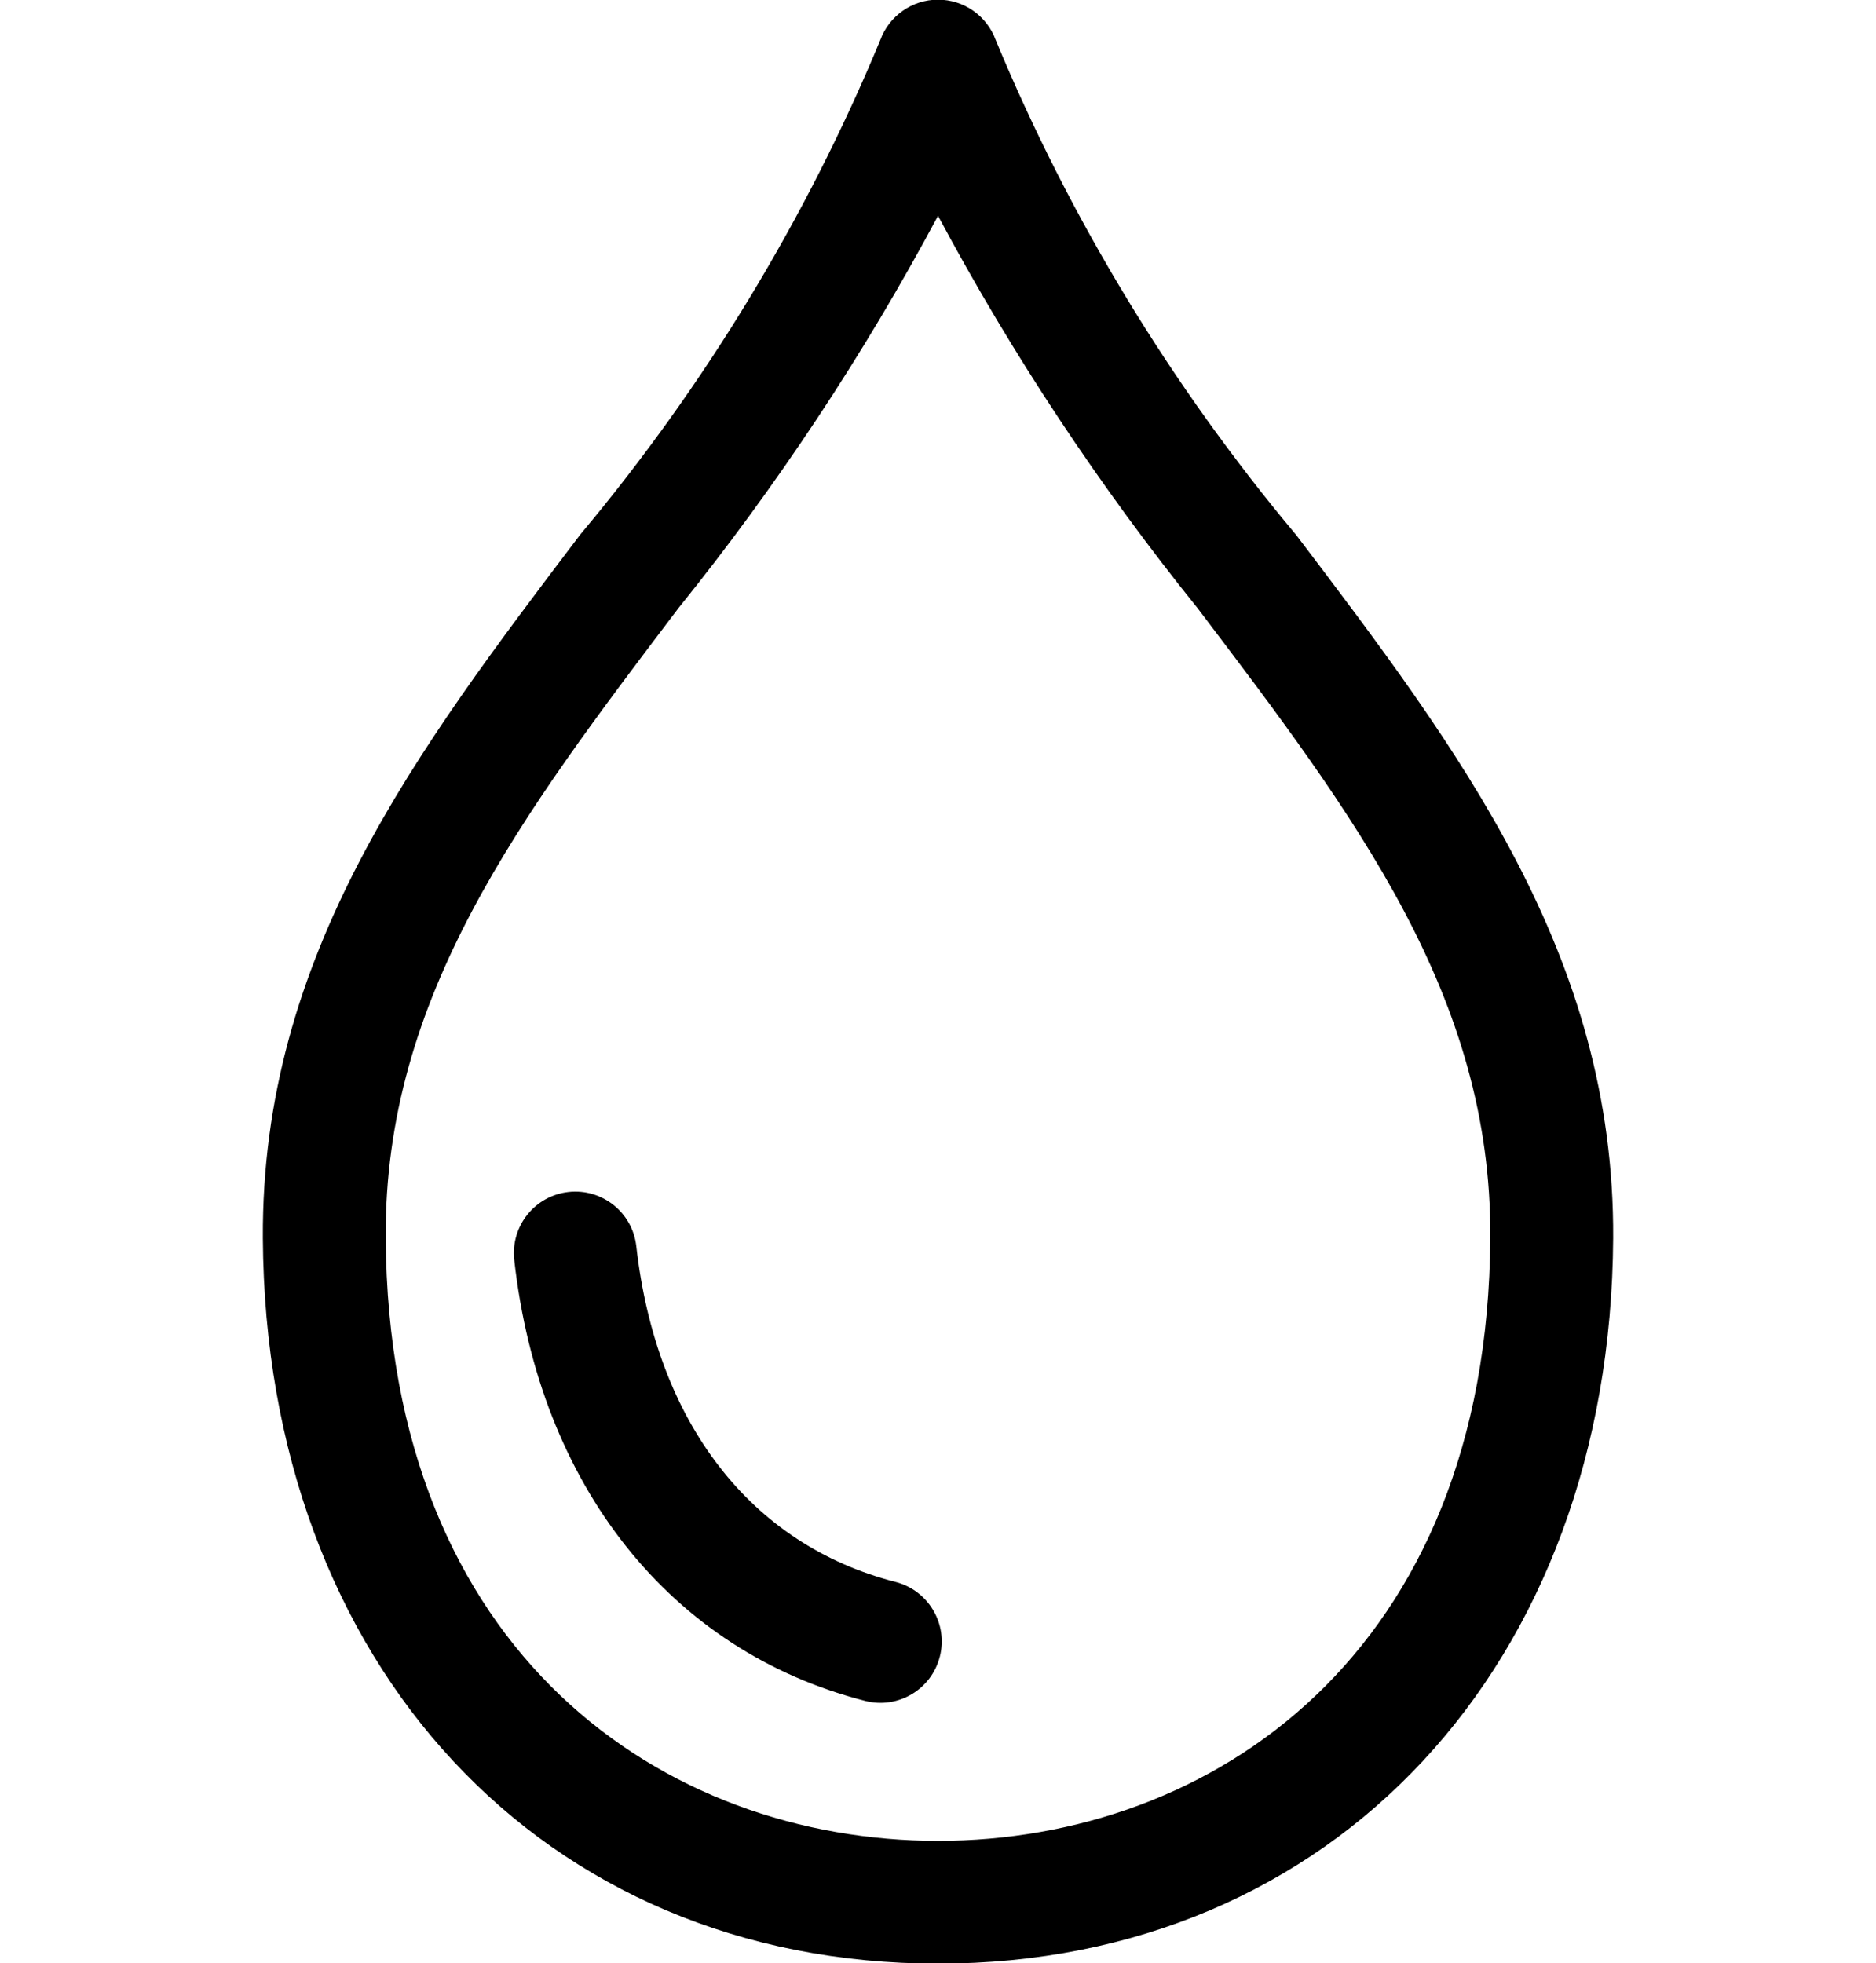
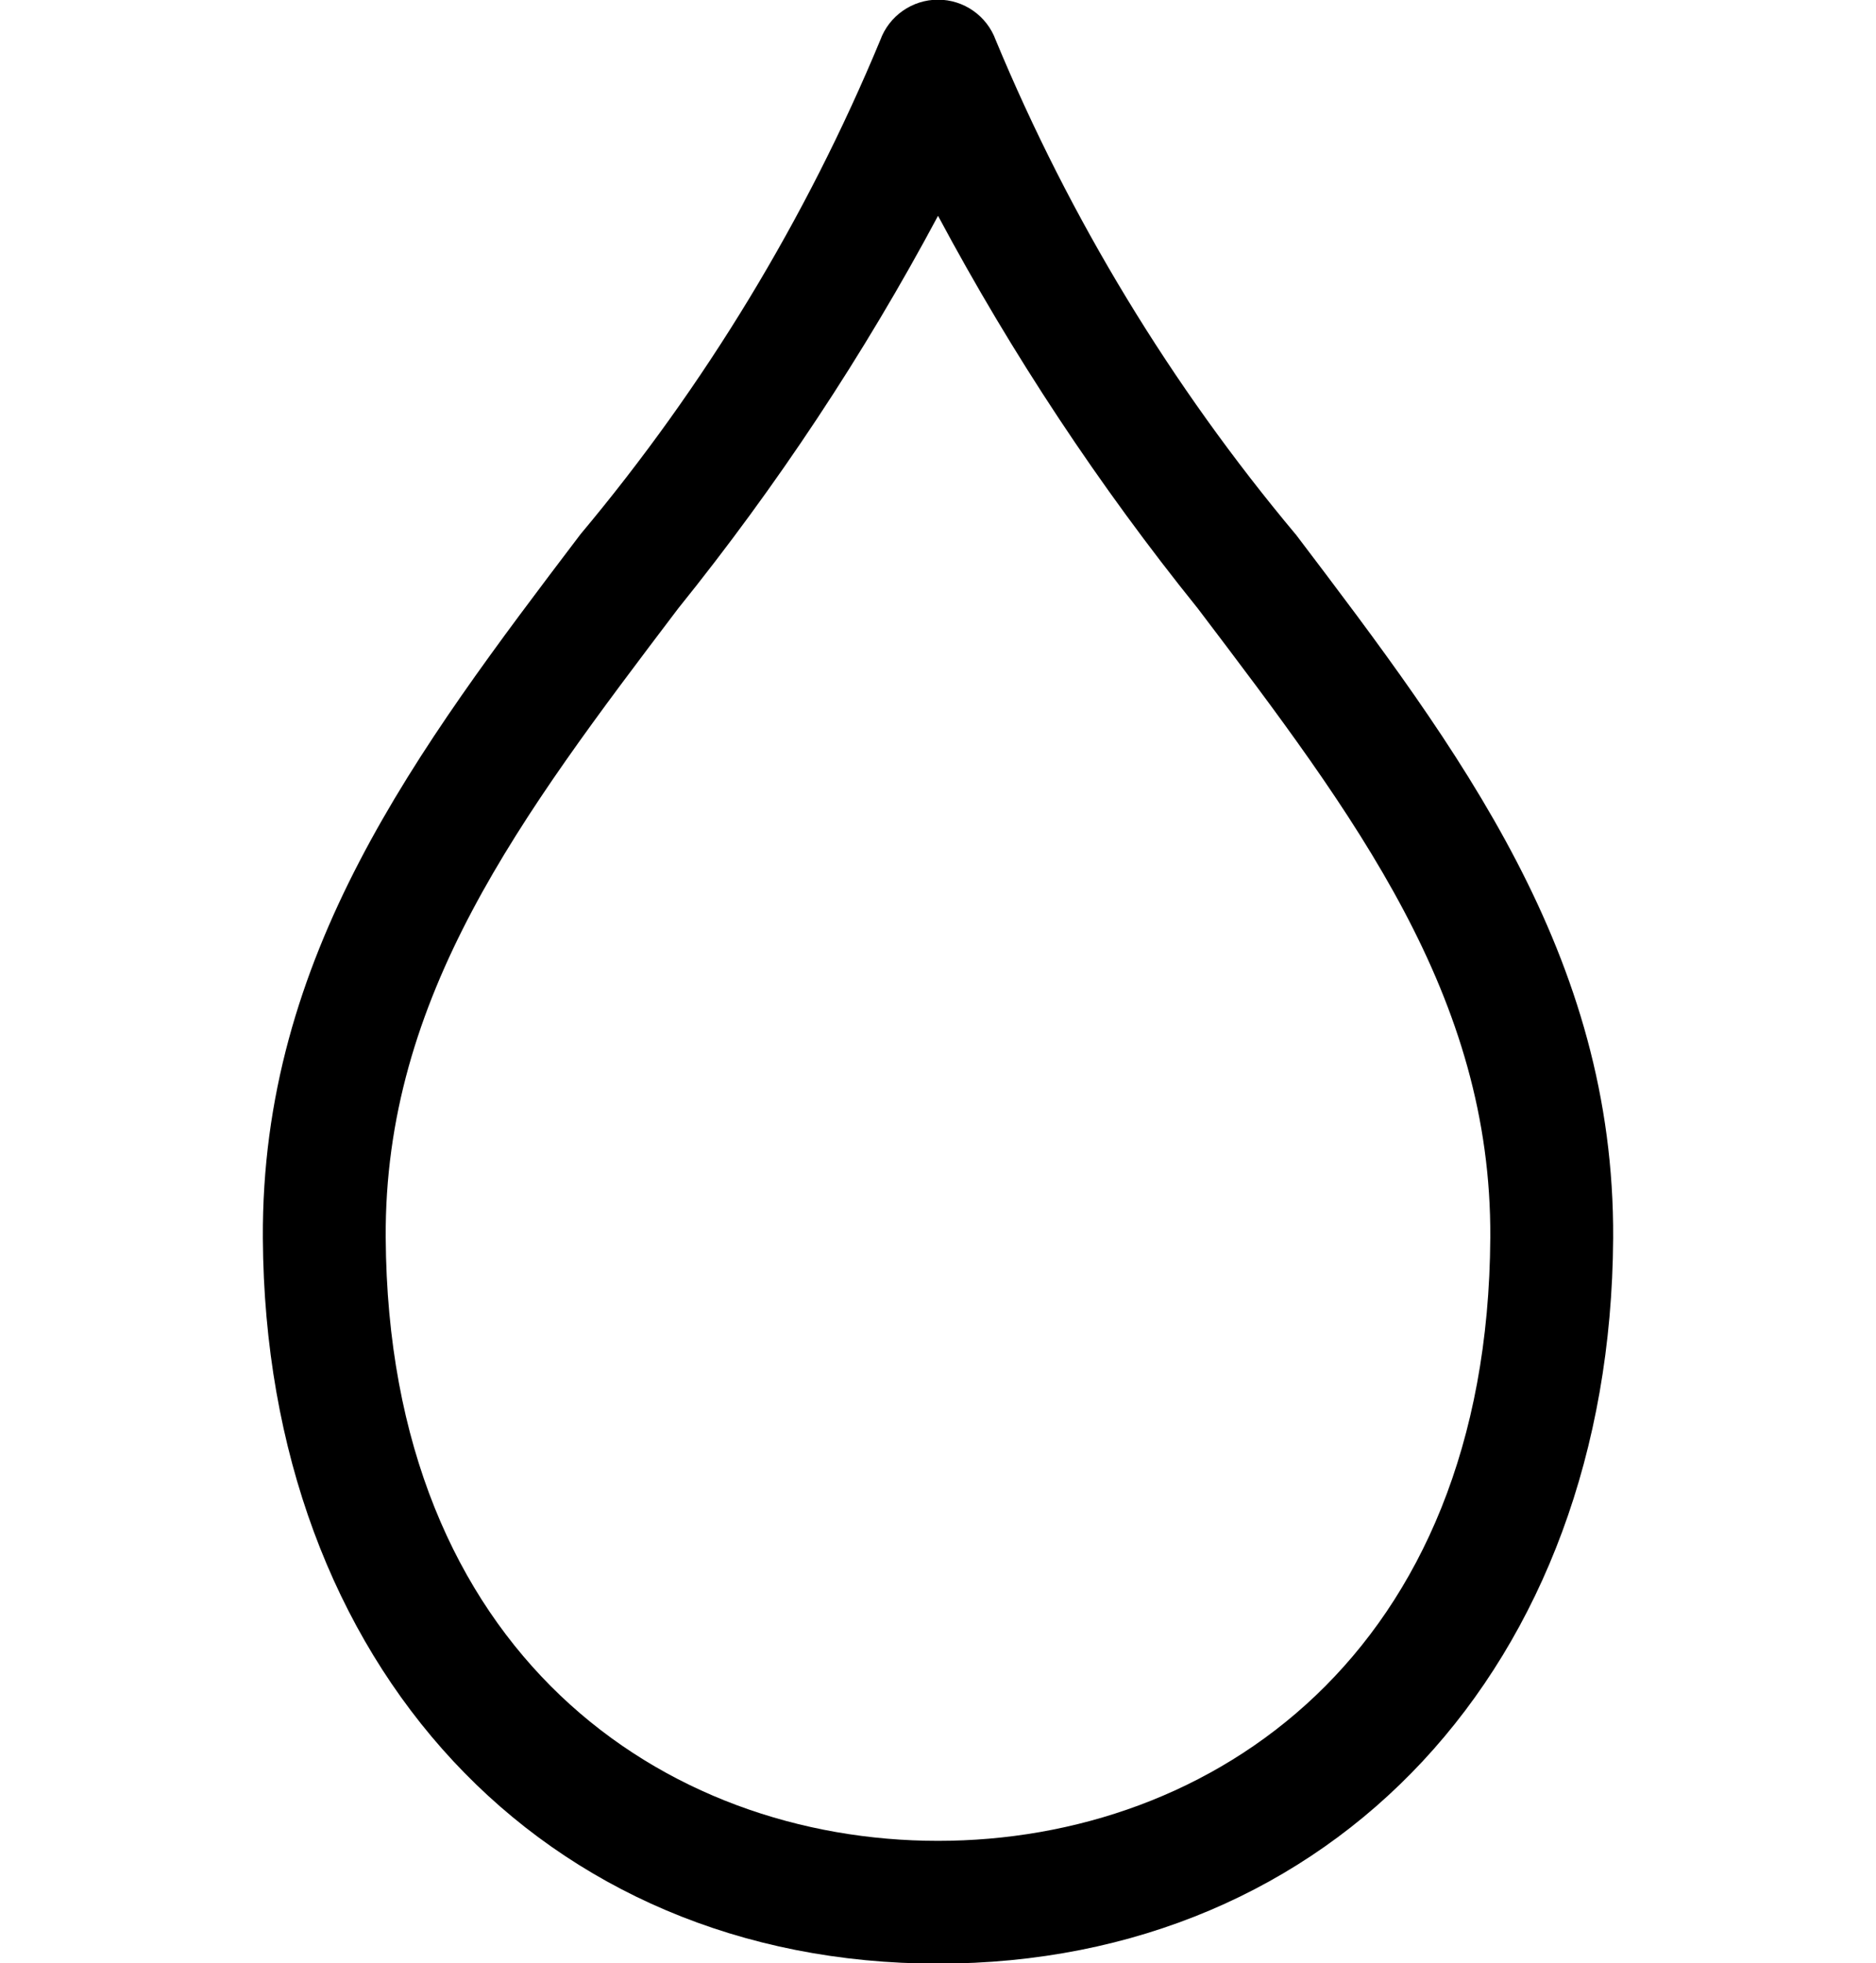
<svg xmlns="http://www.w3.org/2000/svg" version="1.0" id="Layer_1" x="0px" y="0px" width="859.971px" height="900.014px" viewBox="0 0 859.971 900.014" enable-background="new 0 0 859.971 900.014" xml:space="preserve">
  <g>
-     <path d="M396.607,779.726c15.018,3.854,30.365-5.204,34.218-20.287c3.854-15.051-5.237-30.363-20.287-34.25   c-66.492-16.993-109.767-73.179-118.856-153.93c-1.746-15.445-15.676-26.545-31.089-24.832   c-15.446,1.746-26.544,15.643-24.864,31.089C247.321,681.321,307.523,756.936,396.607,779.726L396.607,779.726z" />
    <path d="M430.001,900.163c181.066,0,308.32-136.707,309.475-332.462c0.757-129.724-70.28-223.533-145.533-322.777h-0.032   c-57.04-68.14-103.41-144.528-137.464-226.548c-4.051-11.115-14.622-18.525-26.445-18.525c-11.822,0-22.427,7.41-26.478,18.525   C369.47,100.412,323.1,176.851,266.092,244.924c-75.318,99.31-146.355,193.054-145.597,322.777   C121.648,763.456,248.934,900.163,430.001,900.163L430.001,900.163z M310.915,278.894   c45.217-56.118,85.132-116.386,119.086-179.963c33.954,63.561,73.836,123.845,119.054,179.963   c72.354,95.392,134.763,177.823,134.104,288.479C682.073,758.385,555.246,843.88,430.001,843.88   c-125.244,0-252.038-85.495-253.19-276.508C176.152,456.717,238.593,374.335,310.915,278.894L310.915,278.894z" />
  </g>
</svg>